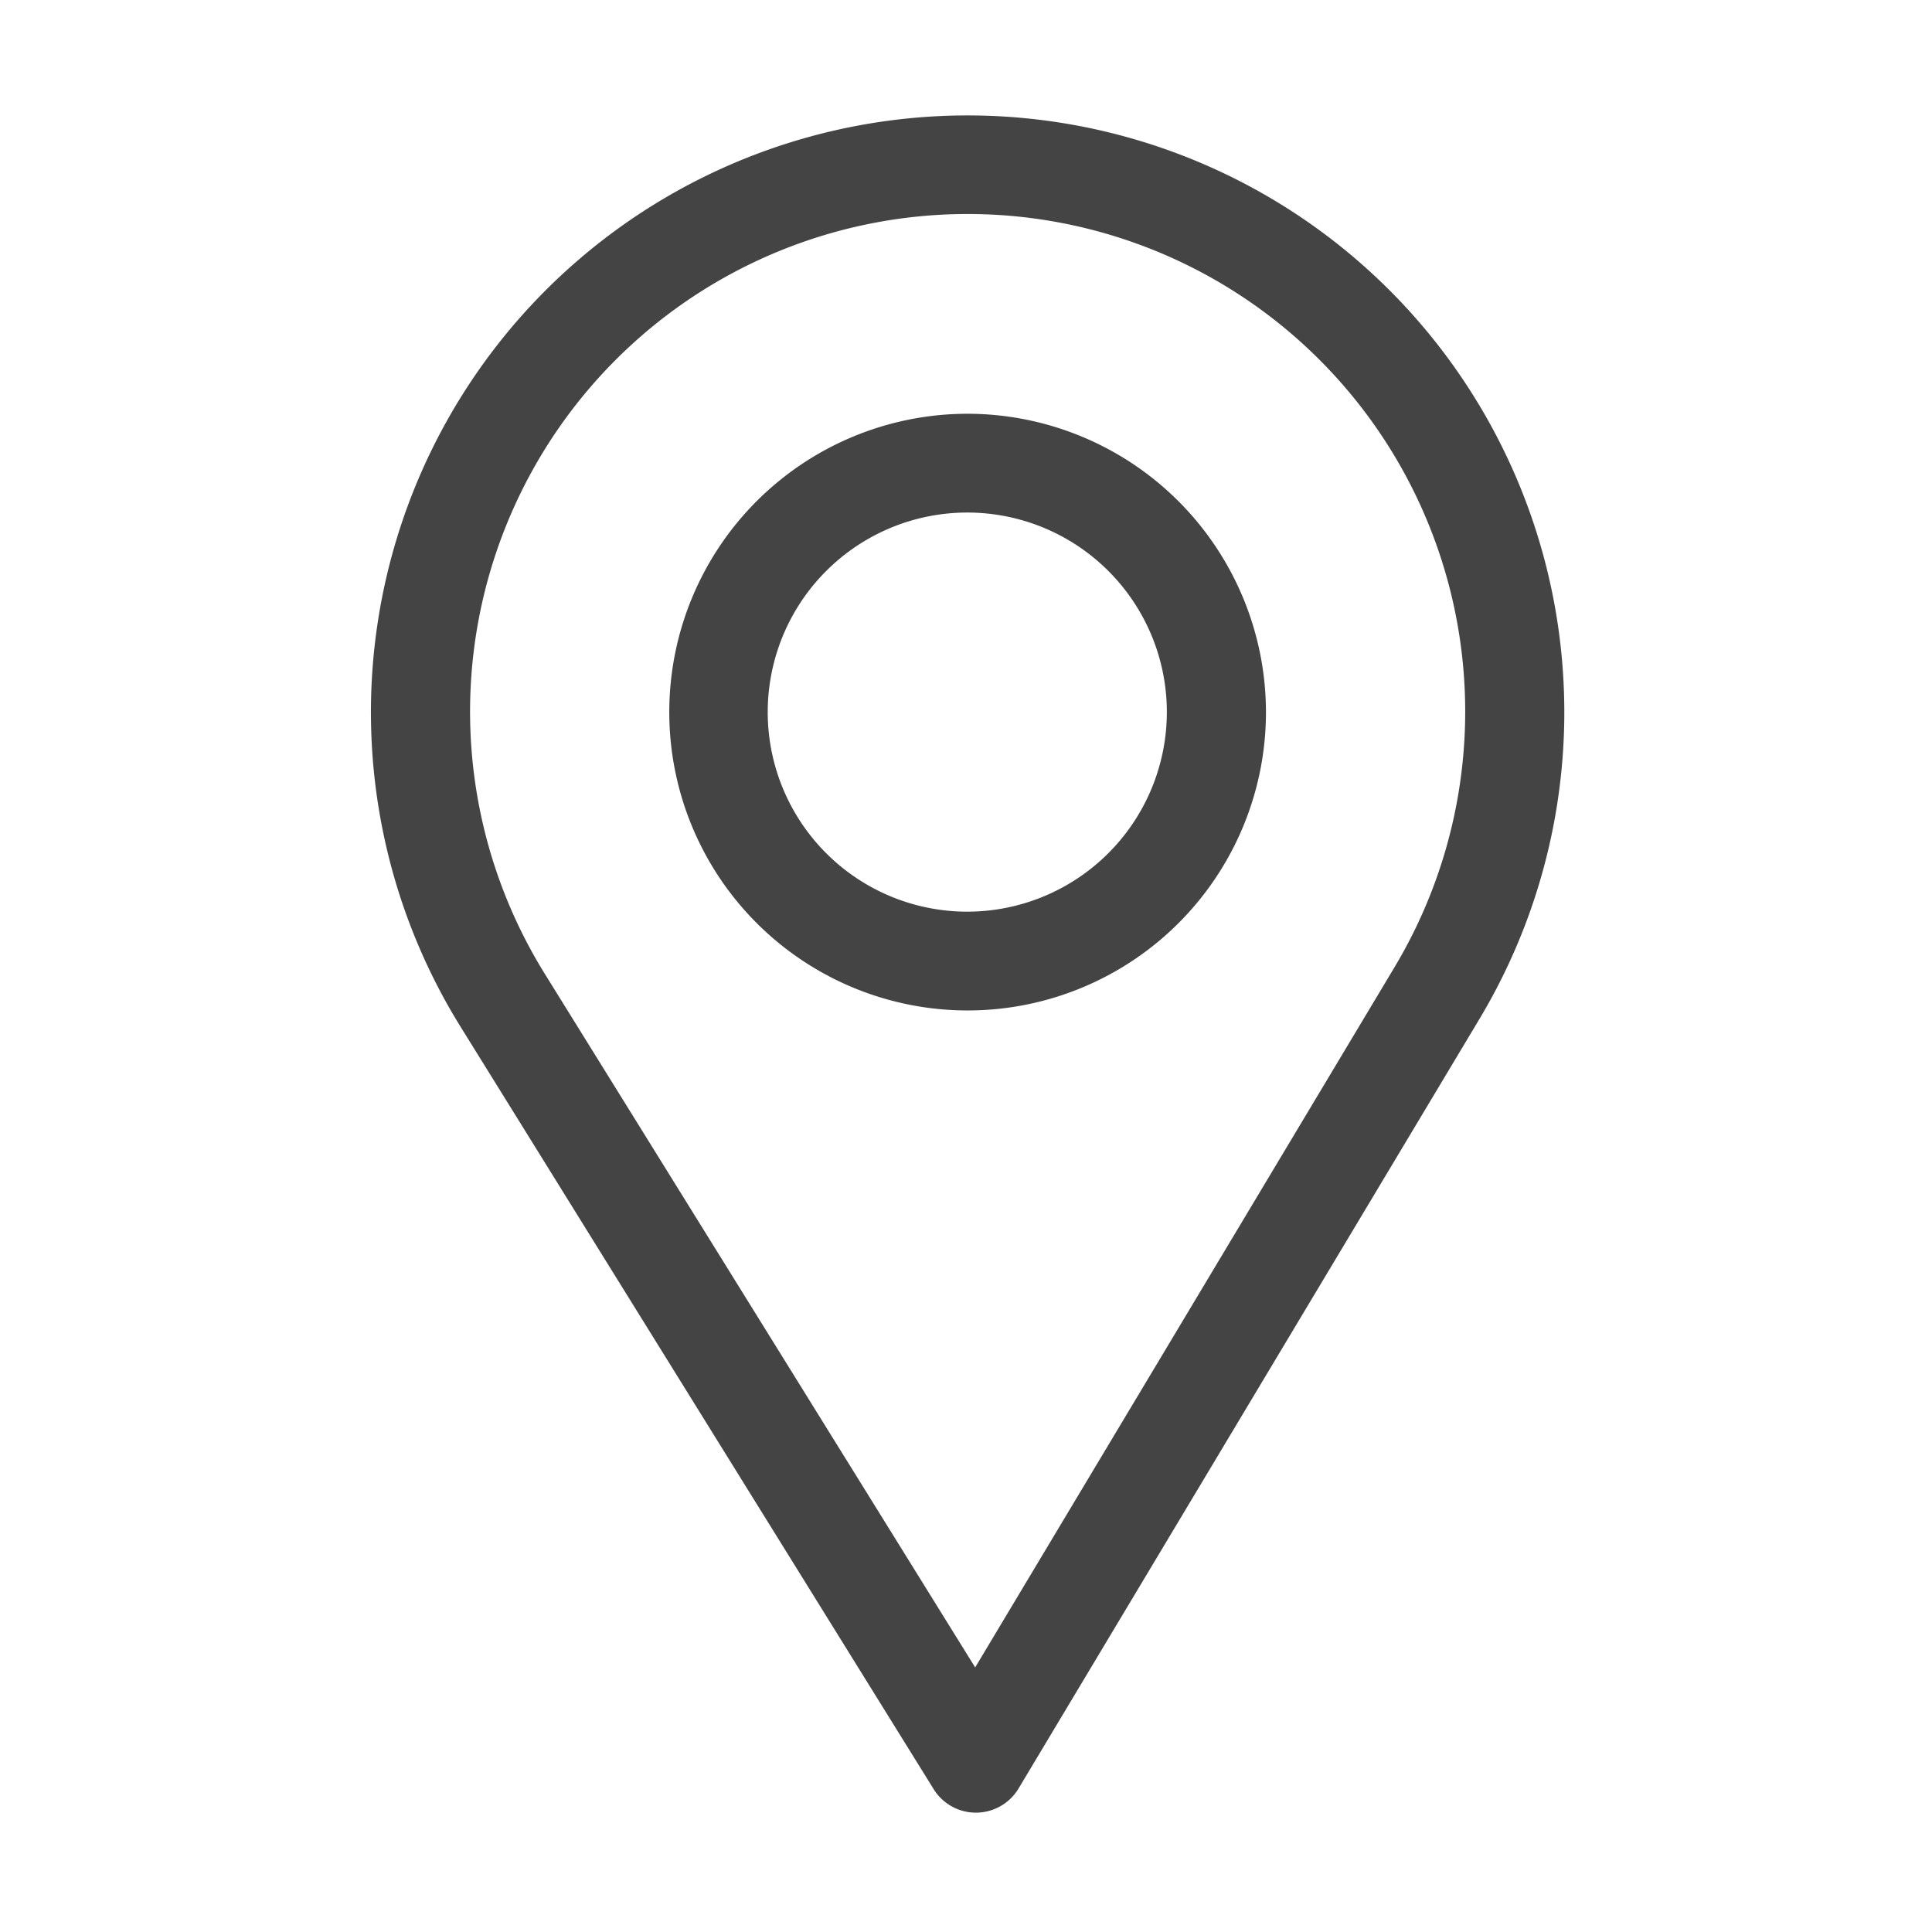
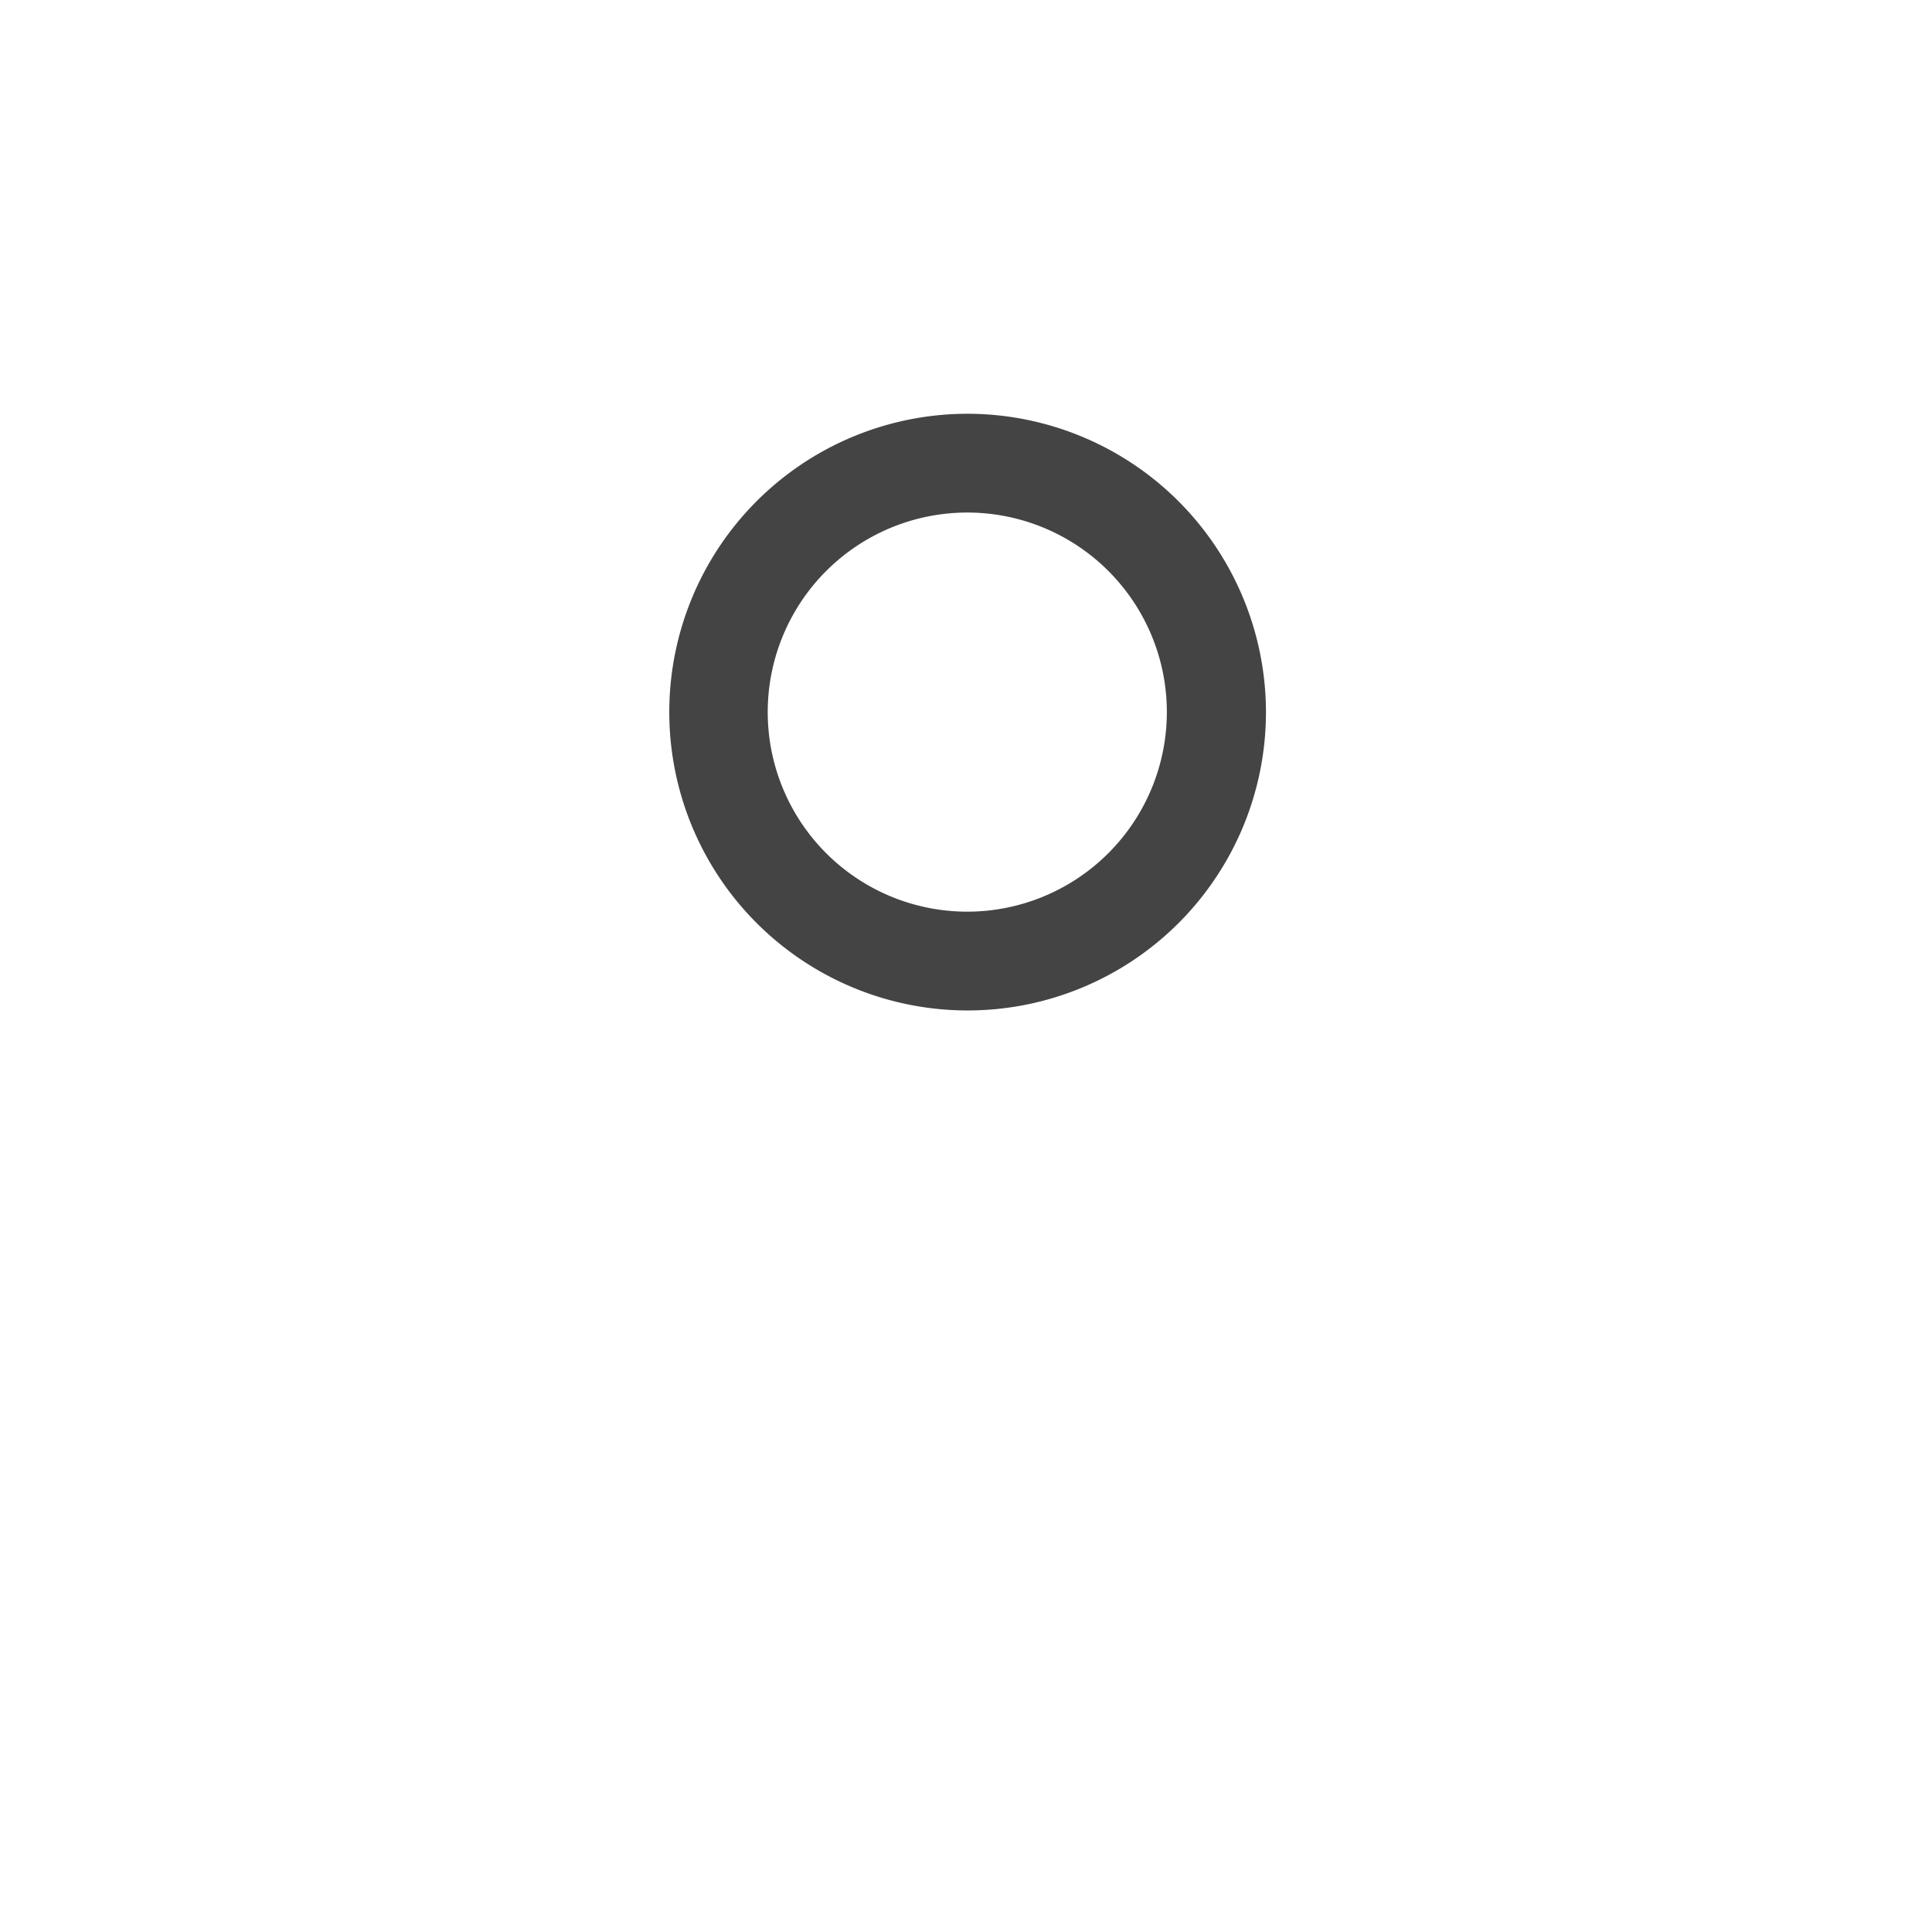
<svg xmlns="http://www.w3.org/2000/svg" width="250" height="250" viewBox="0 0 250 250">
  <defs>
    <clipPath id="a">
      <rect width="250" height="250" transform="translate(1092 556)" fill="#fff" stroke="#707070" stroke-width="1" />
    </clipPath>
  </defs>
  <g transform="translate(-1092 -556)" clip-path="url(#a)">
    <g transform="translate(1064 570.936)">
      <g transform="translate(76)">
-         <path d="M153.21,0A77.224,77.224,0,0,0,87.525,117.811l61.29,98.768a6.434,6.434,0,0,0,5.467,3.042h.051a6.433,6.433,0,0,0,5.469-3.128l59.728-99.725A77.227,77.227,0,0,0,153.21,0Zm55.276,110.161-54.3,90.665-55.722-89.8a64.385,64.385,0,1,1,110.024-.87Z" transform="translate(-76)" fill="#444" />
-       </g>
+         </g>
      <g transform="translate(114.605 38.605)">
        <path d="M204.605,90a38.605,38.605,0,1,0,38.605,38.605A38.649,38.649,0,0,0,204.605,90Zm0,64.428a25.823,25.823,0,1,1,25.78-25.822A25.842,25.842,0,0,1,204.605,154.428Z" transform="translate(-166 -90)" fill="#444" />
      </g>
    </g>
  </g>
</svg>